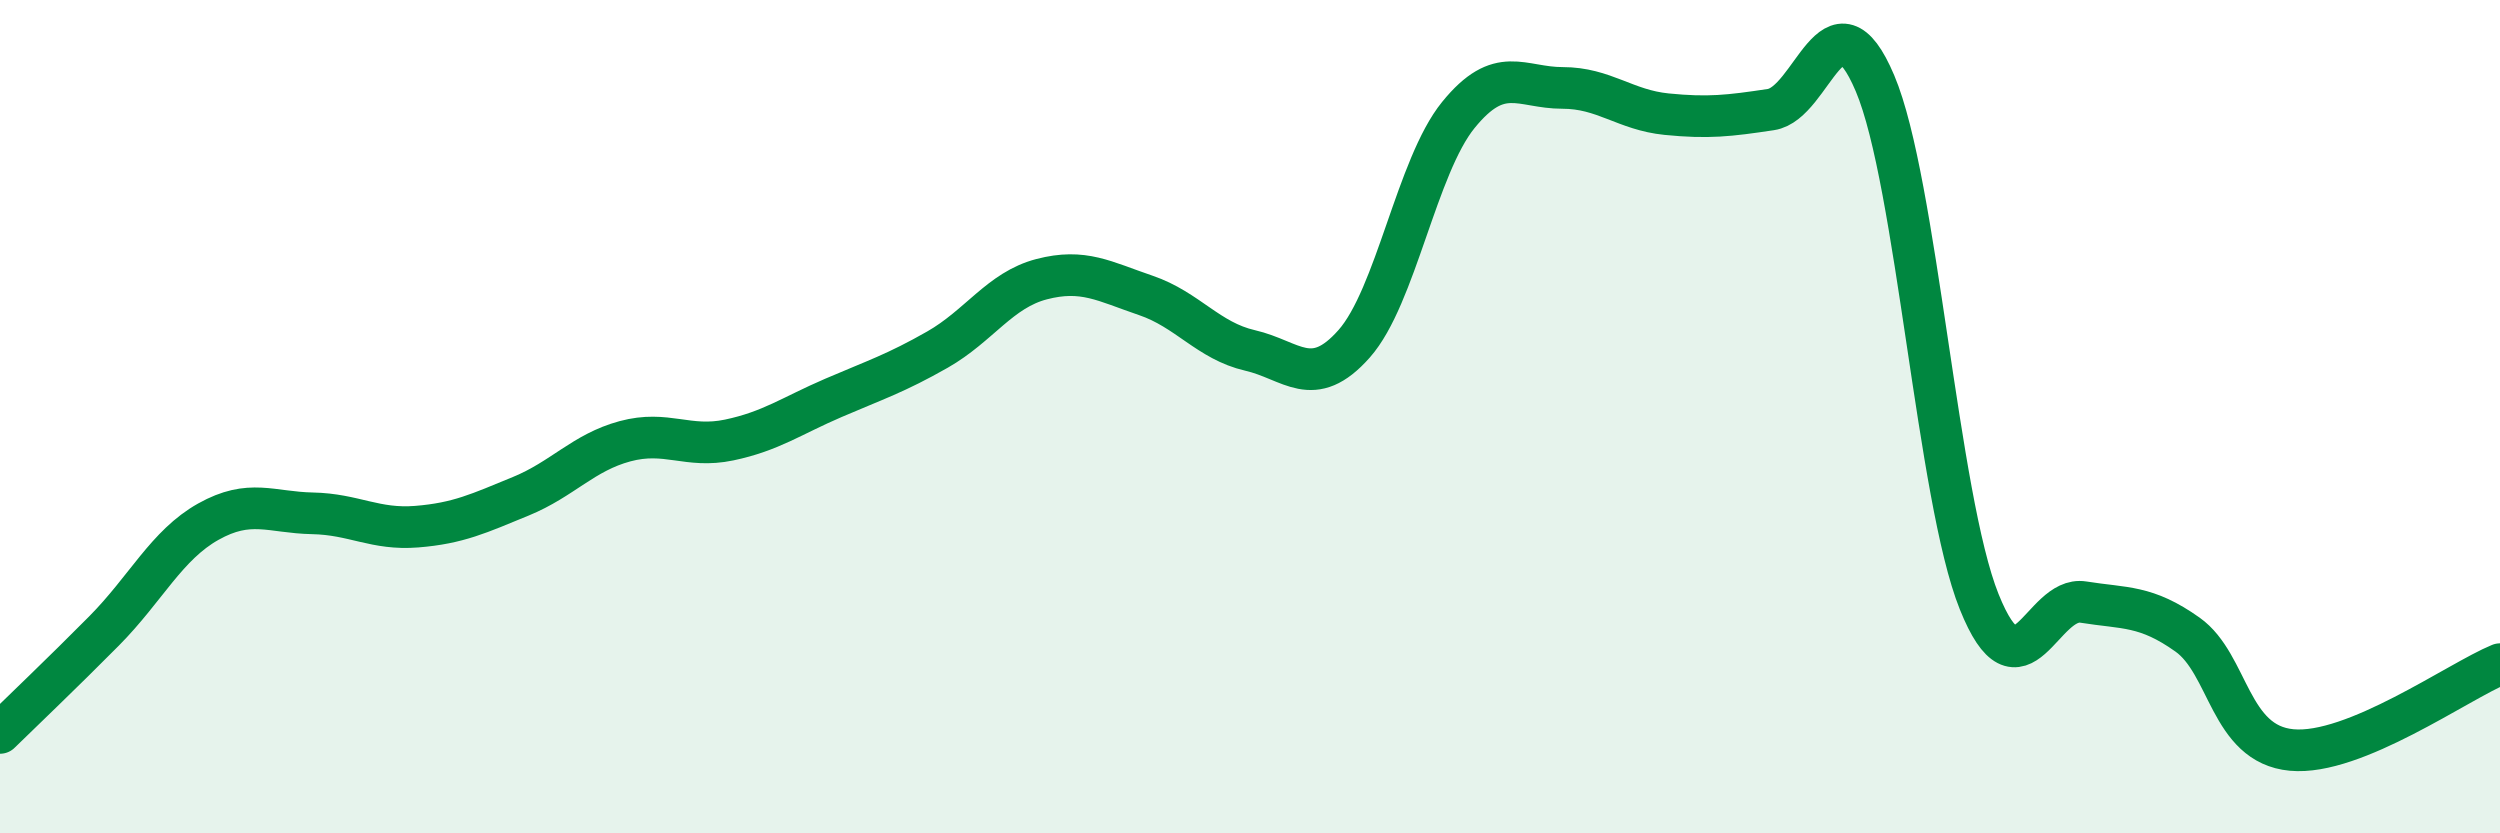
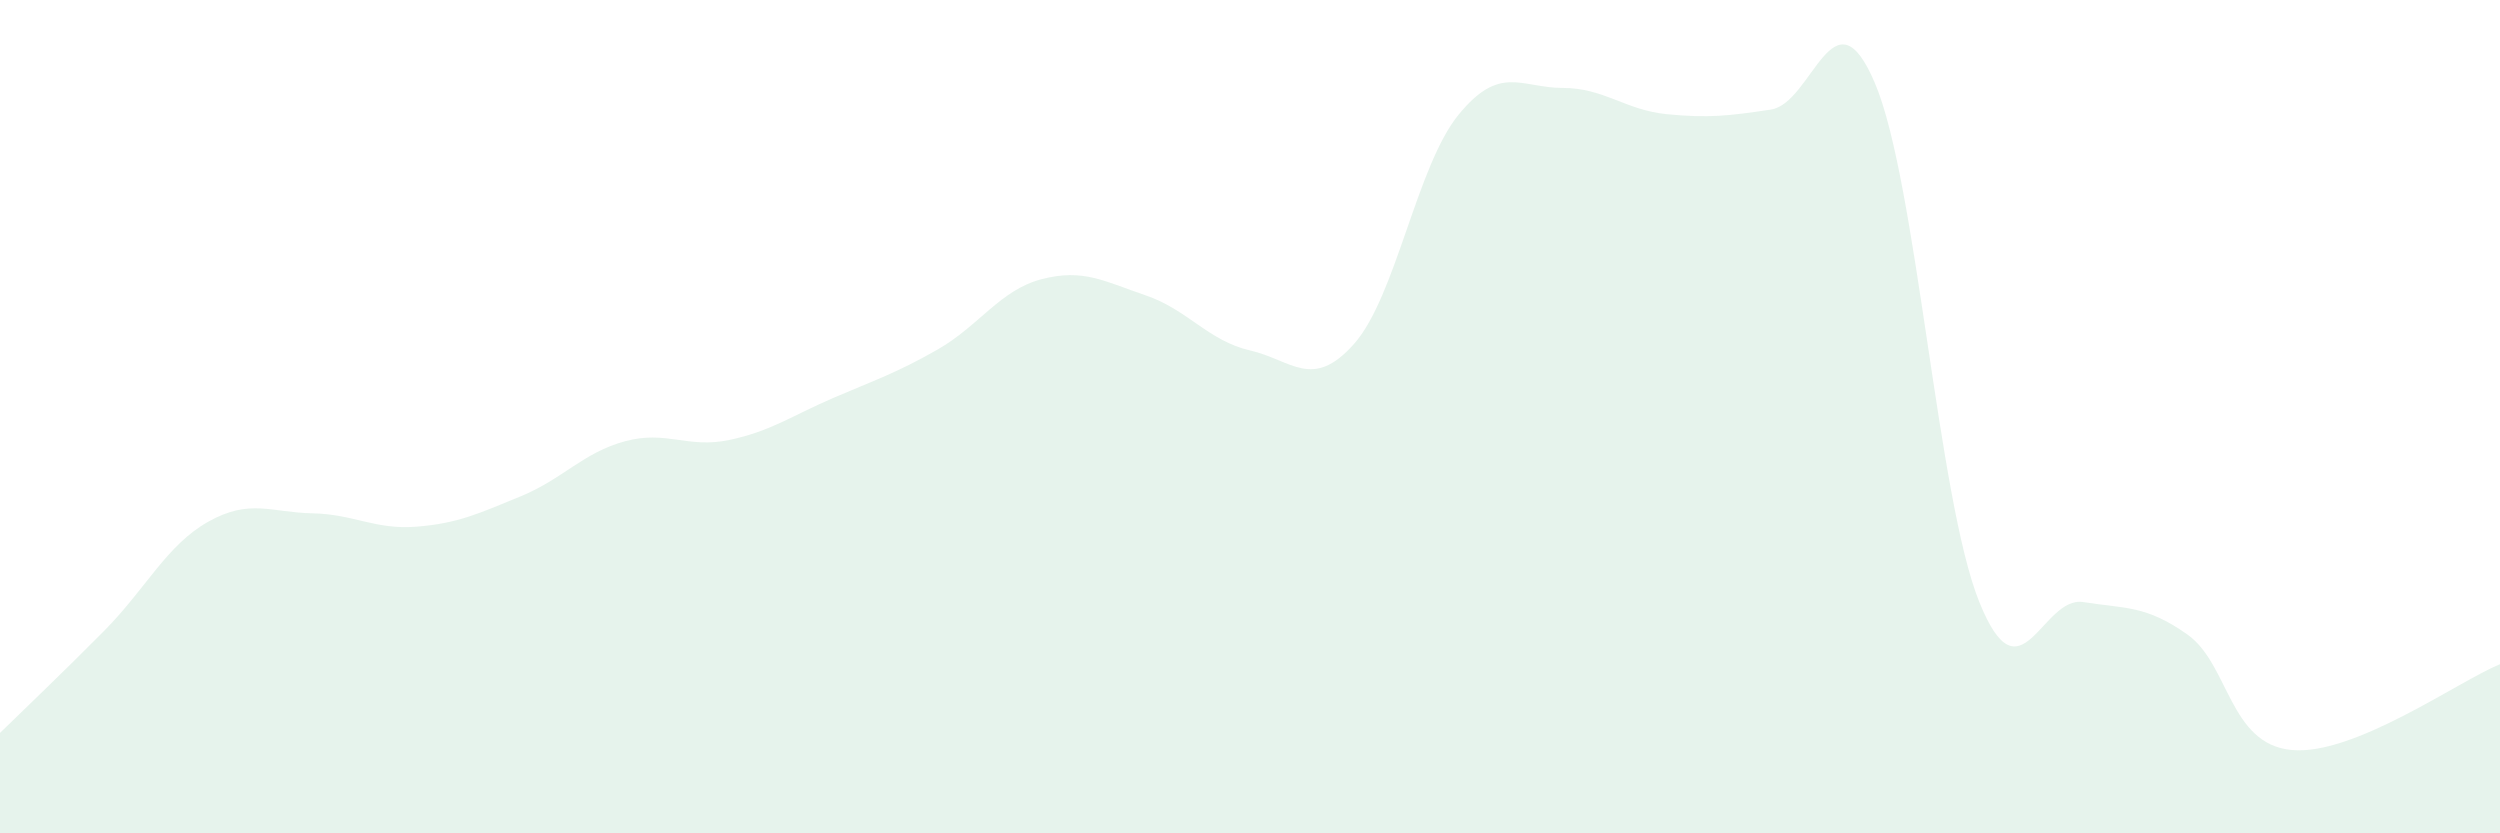
<svg xmlns="http://www.w3.org/2000/svg" width="60" height="20" viewBox="0 0 60 20">
  <path d="M 0,17.59 C 0.5,17.1 1.5,16.15 2.5,15.14 C 3.5,14.13 4,13.08 5,12.52 C 6,11.96 6.5,12.3 7.5,12.32 C 8.5,12.34 9,12.72 10,12.64 C 11,12.56 11.5,12.32 12.5,11.91 C 13.5,11.5 14,10.86 15,10.59 C 16,10.32 16.5,10.77 17.5,10.56 C 18.5,10.35 19,9.98 20,9.55 C 21,9.12 21.5,8.96 22.5,8.39 C 23.5,7.82 24,6.96 25,6.7 C 26,6.44 26.5,6.75 27.5,7.09 C 28.5,7.43 29,8.18 30,8.41 C 31,8.64 31.5,9.38 32.5,8.25 C 33.5,7.12 34,3.99 35,2.76 C 36,1.53 36.5,2.11 37.5,2.11 C 38.5,2.11 39,2.64 40,2.74 C 41,2.84 41.5,2.78 42.5,2.63 C 43.5,2.48 44,-0.36 45,2 C 46,4.36 46.5,11.95 47.5,14.44 C 48.5,16.93 49,14.29 50,14.45 C 51,14.61 51.5,14.52 52.5,15.23 C 53.5,15.94 53.5,17.86 55,18 C 56.5,18.14 59,16.35 60,15.94L60 20L0 20Z" fill="#008740" opacity="0.1" stroke-linecap="round" stroke-linejoin="round" />
-   <path d="M 0,17.59 C 0.5,17.1 1.5,16.15 2.5,15.14 C 3.5,14.13 4,13.08 5,12.52 C 6,11.96 6.5,12.3 7.5,12.32 C 8.5,12.34 9,12.72 10,12.64 C 11,12.56 11.5,12.32 12.5,11.91 C 13.5,11.5 14,10.86 15,10.59 C 16,10.32 16.5,10.77 17.5,10.56 C 18.5,10.35 19,9.98 20,9.55 C 21,9.12 21.5,8.96 22.5,8.39 C 23.5,7.82 24,6.96 25,6.7 C 26,6.44 26.5,6.75 27.5,7.09 C 28.5,7.43 29,8.18 30,8.41 C 31,8.64 31.5,9.38 32.5,8.25 C 33.5,7.12 34,3.99 35,2.76 C 36,1.53 36.5,2.11 37.5,2.11 C 38.5,2.11 39,2.64 40,2.74 C 41,2.84 41.5,2.78 42.5,2.63 C 43.5,2.48 44,-0.36 45,2 C 46,4.36 46.5,11.95 47.5,14.44 C 48.5,16.93 49,14.29 50,14.45 C 51,14.61 51.5,14.52 52.5,15.23 C 53.5,15.94 53.5,17.86 55,18 C 56.5,18.14 59,16.35 60,15.94" stroke="#008740" stroke-width="1" fill="none" stroke-linecap="round" stroke-linejoin="round" />
</svg>